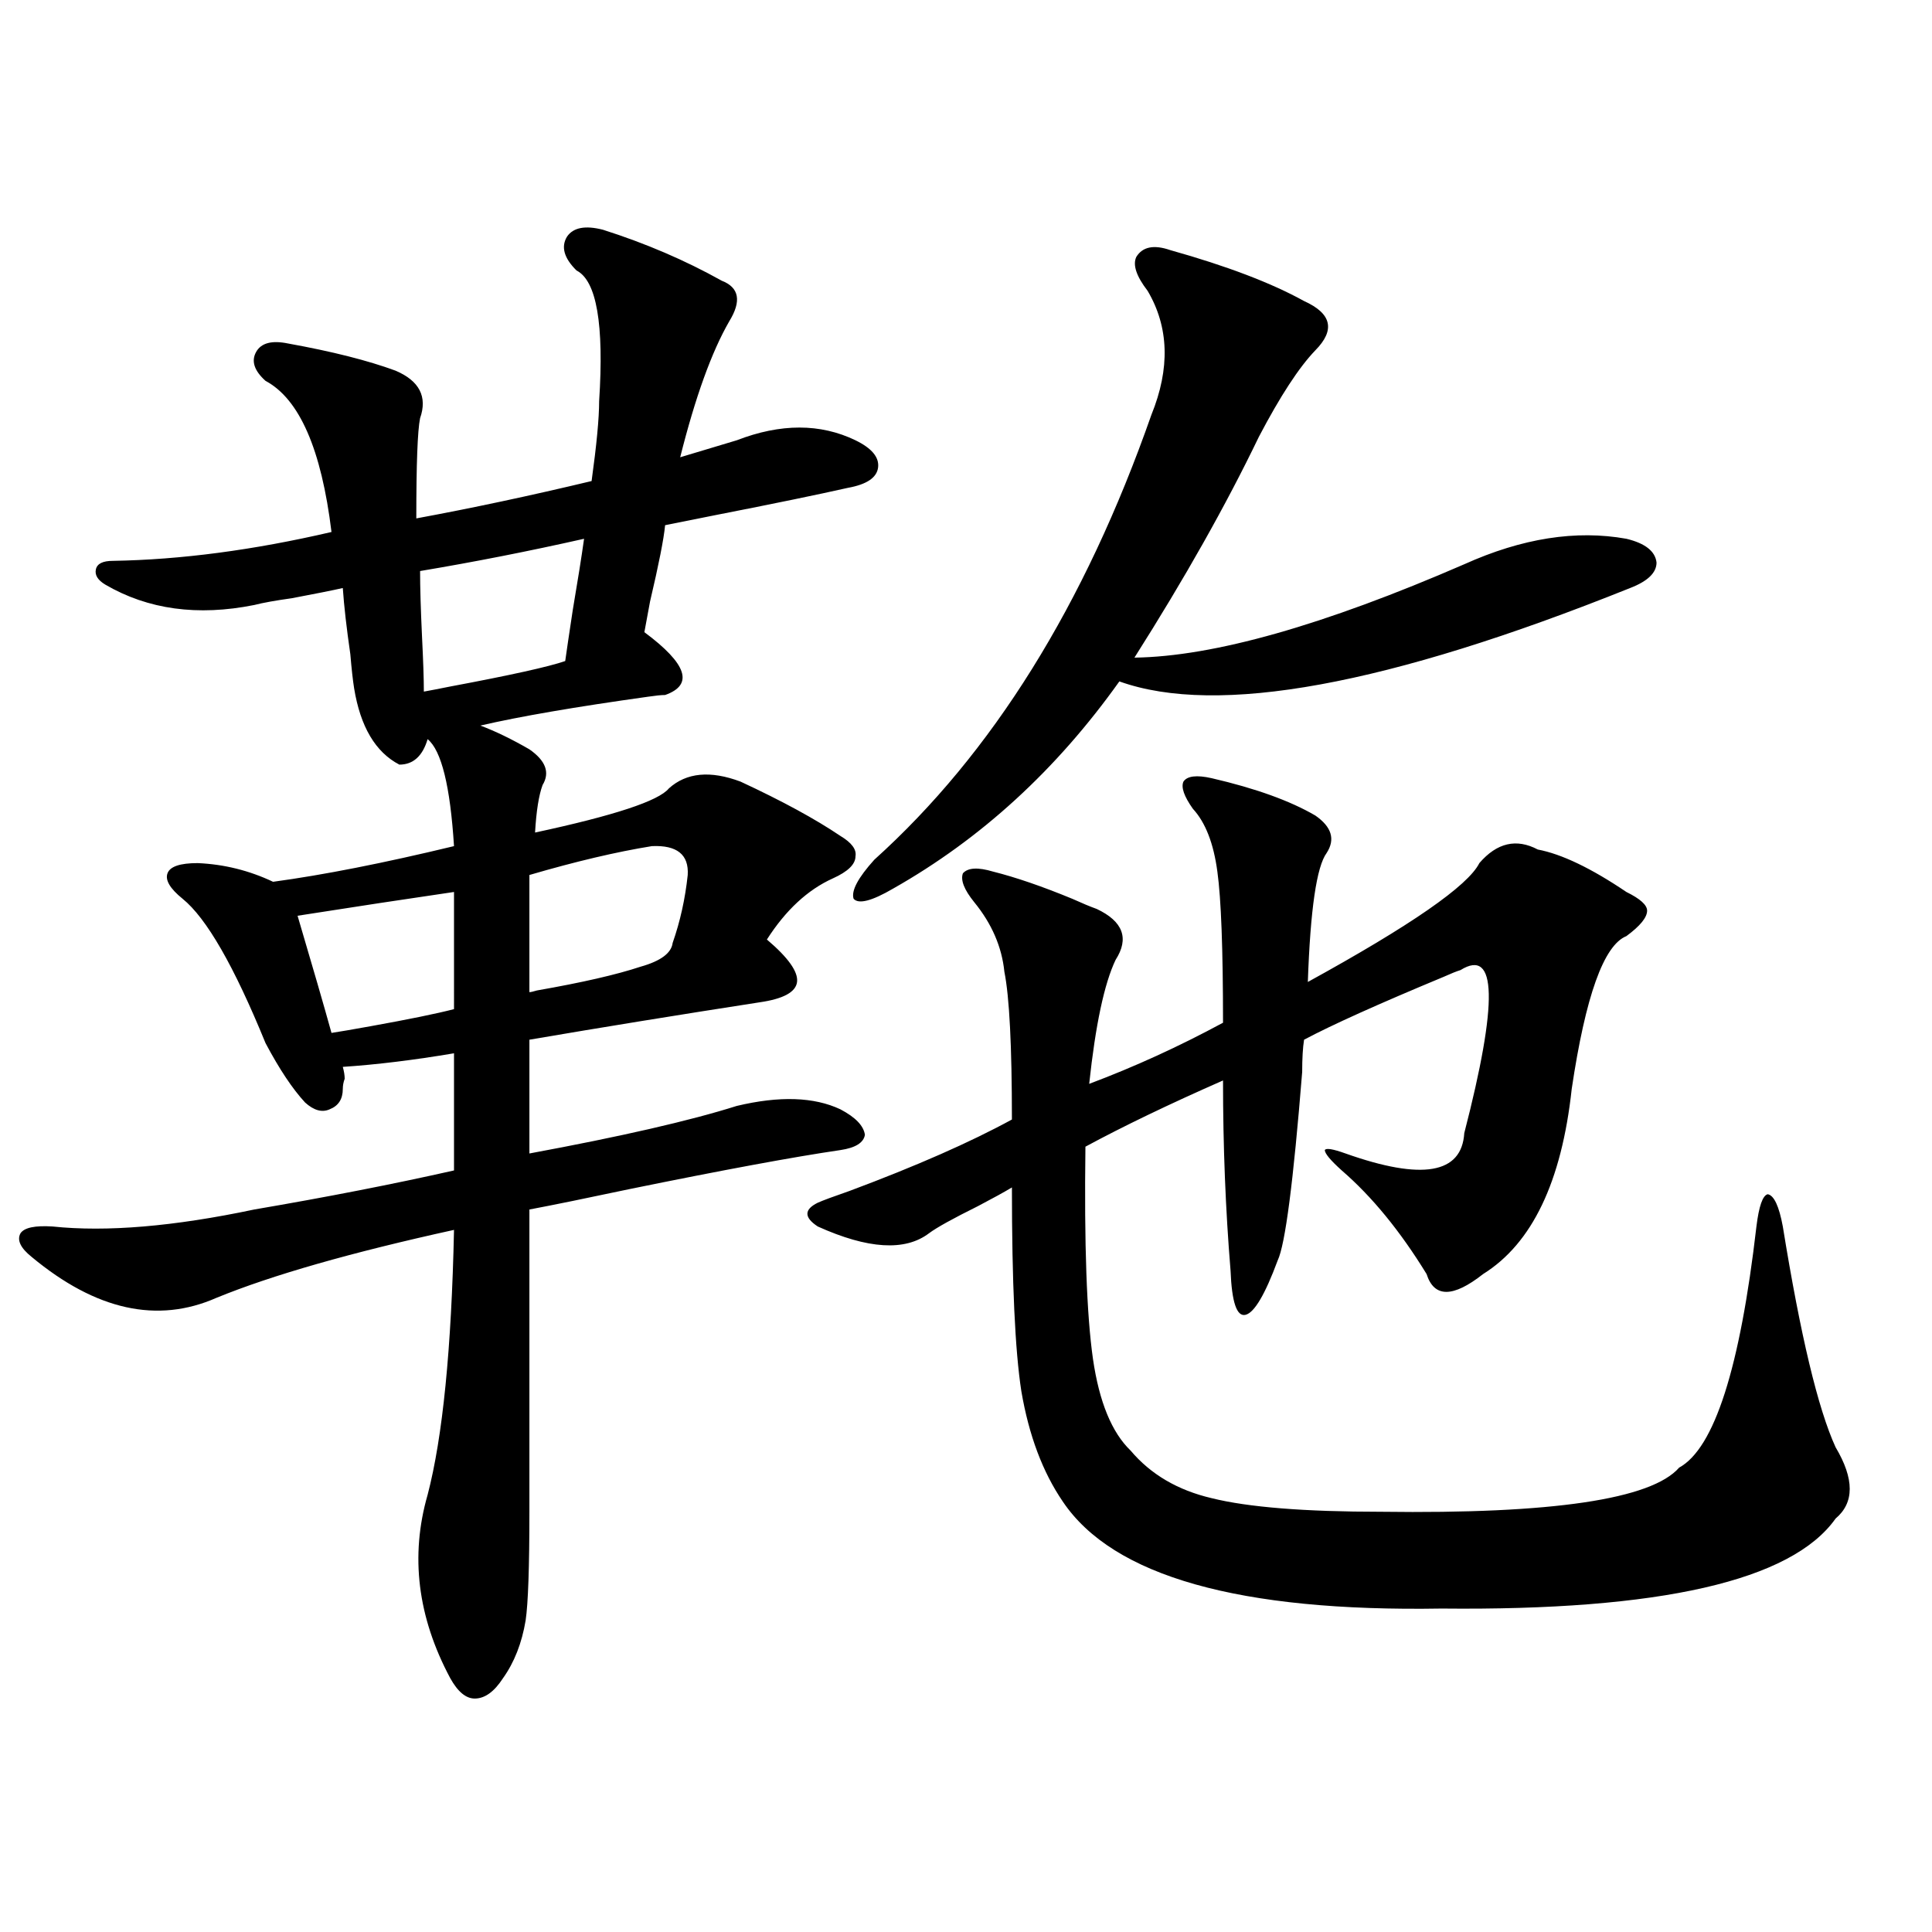
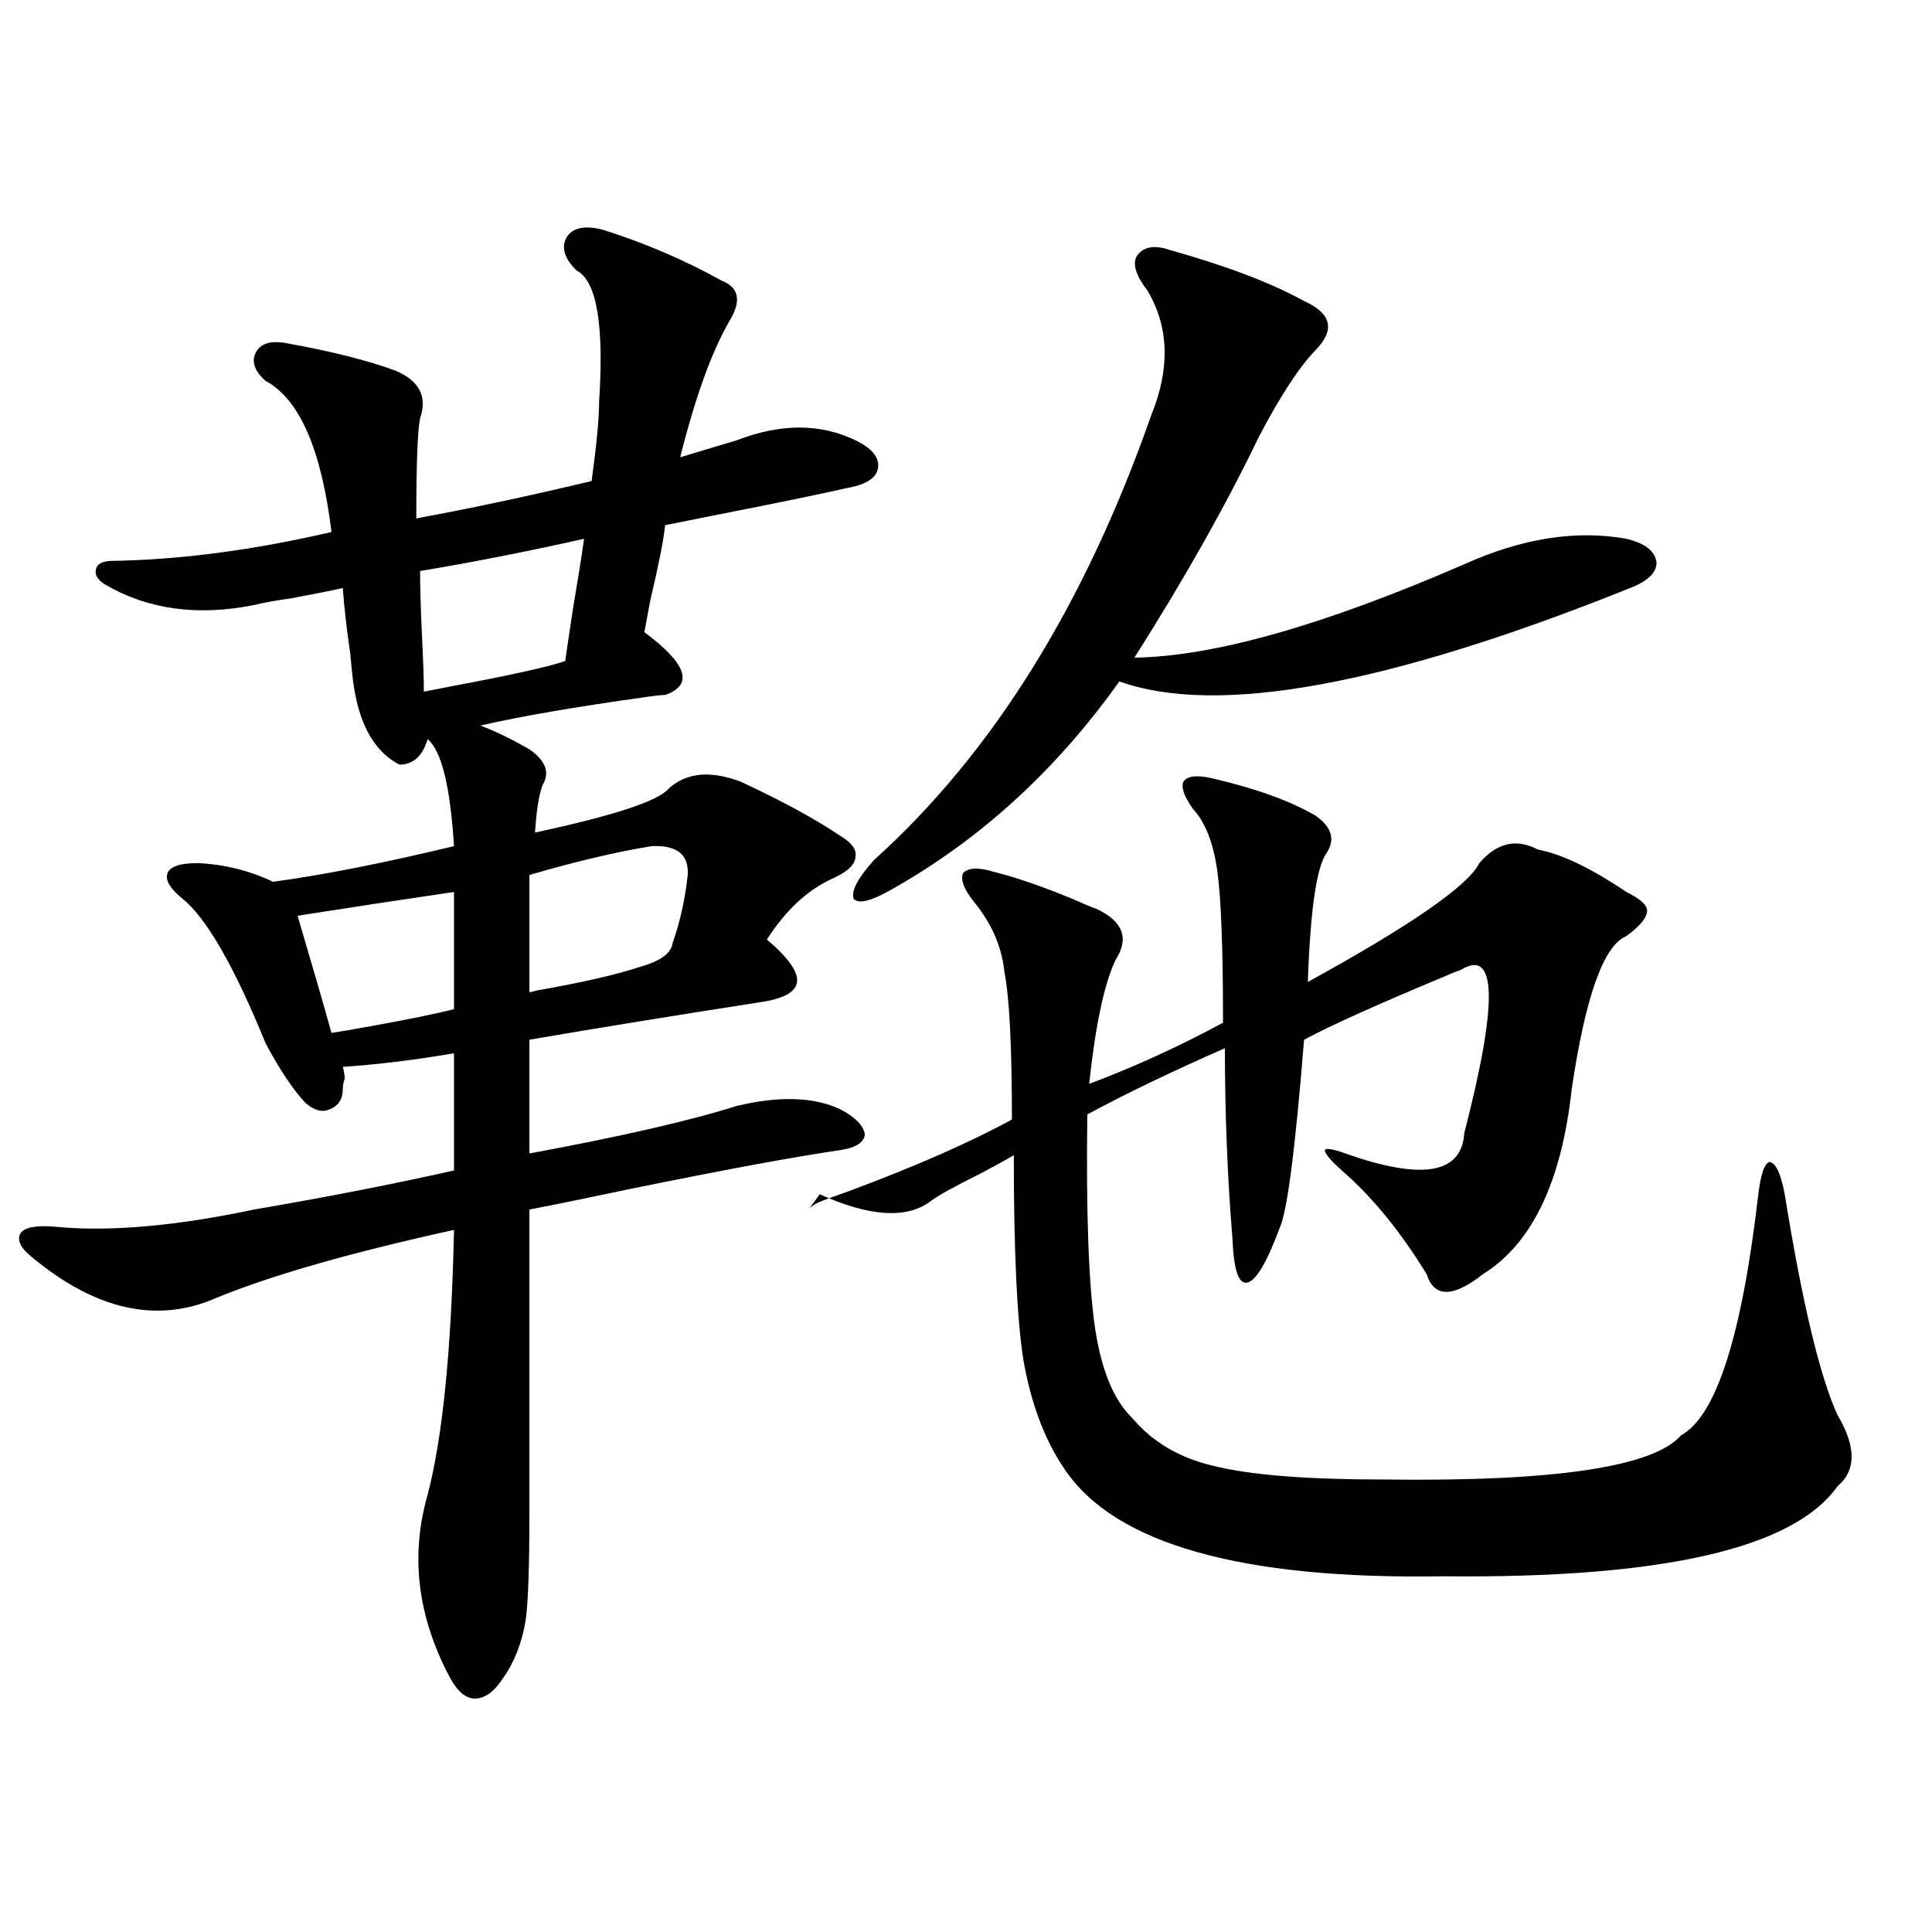
<svg xmlns="http://www.w3.org/2000/svg" version="1.1" id="图层_1" x="0px" y="0px" width="1000px" height="1000px" viewBox="0 0 1000 1000" enable-background="new 0 0 1000 1000" xml:space="preserve">
-   <path d="M112.07,671.742c-30.578,13.485-62.438,6.454-95.607-21.094c-5.854-4.683-7.805-8.789-5.854-12.305  c1.951-2.925,7.47-4.093,16.585-3.516c27.957,2.938,62.758,0,104.388-8.789c37.713-6.44,72.193-13.184,103.412-20.215V545.18  c-20.822,3.516-39.999,5.864-57.56,7.031c0.641,2.349,0.976,4.395,0.976,6.152c-0.655,1.758-0.976,3.516-0.976,5.273  c0,5.273-2.286,8.789-6.829,10.547c-3.902,1.758-8.14,0.591-12.683-3.516c-6.509-7.031-13.338-17.276-20.487-30.762  c-16.265-39.839-30.578-64.737-42.926-74.707c-6.509-5.273-9.115-9.668-7.805-13.184c1.296-3.516,6.494-5.273,15.609-5.273  c13.658,0.591,26.661,3.817,39.023,9.668c26.006-3.516,57.225-9.668,93.656-18.457c-1.951-31.05-6.509-49.507-13.658-55.371  c-2.606,8.789-7.484,13.184-14.634,13.184c-12.362-6.44-20.167-19.624-23.414-39.551c-0.655-4.093-1.311-9.956-1.951-17.578  c-1.951-13.472-3.262-24.897-3.902-34.277c-5.213,1.181-13.993,2.938-26.341,5.273c-8.46,1.181-14.969,2.349-19.512,3.516  c-29.268,5.864-54.968,2.349-77.071-10.547c-3.902-2.335-5.533-4.972-4.878-7.91c0.641-2.925,3.567-4.395,8.78-4.395  c35.121-0.577,72.834-5.562,113.168-14.941c-5.213-42.765-16.585-68.843-34.146-78.223c-5.854-5.273-7.484-10.245-4.878-14.941  c2.592-4.683,8.125-6.152,16.585-4.395c22.759,4.106,41.295,8.789,55.608,14.063c12.348,5.273,16.585,13.485,12.683,24.609  c-1.311,6.454-1.951,23.73-1.951,51.855c28.612-5.273,58.855-11.714,90.729-19.336c2.592-18.745,3.902-32.52,3.902-41.309  c2.592-39.839-1.311-62.402-11.707-67.676c-6.509-6.44-8.14-12.305-4.878-17.578c3.247-4.683,9.421-5.851,18.536-3.516  c22.104,7.031,42.591,15.82,61.462,26.367c9.101,3.516,10.396,10.547,3.902,21.094c-9.115,15.82-17.561,39.263-25.365,70.313  l29.268-8.789c22.759-8.789,43.246-8.789,61.462,0c8.445,4.106,12.348,8.789,11.707,14.063c-0.655,5.273-5.854,8.789-15.609,10.547  c-15.609,3.516-38.383,8.212-68.291,14.063c-11.707,2.349-20.487,4.106-26.341,5.273c-0.655,7.031-3.262,20.215-7.805,39.551  c-1.311,7.031-2.286,12.305-2.927,15.82c22.104,16.411,25.686,27.246,10.731,32.52c-1.951,0-4.878,0.302-8.78,0.879  c-37.728,5.273-66.675,10.259-86.827,14.941c7.805,2.938,16.25,7.031,25.365,12.305c8.445,5.864,10.731,12.017,6.829,18.457  c-1.951,5.273-3.262,13.485-3.902,24.609c40.975-8.789,64.054-16.397,69.267-22.852c9.101-8.198,21.463-9.366,37.072-3.516  c21.463,9.97,38.688,19.336,51.706,28.125c5.854,3.516,8.445,7.031,7.805,10.547c0,4.106-3.902,7.91-11.707,11.426  c-13.018,5.864-24.39,16.411-34.146,31.641c11.052,9.38,16.25,16.699,15.609,21.973c-0.655,5.273-7.164,8.789-19.512,10.547  c-41.63,6.454-81.309,12.896-119.021,19.336v58.887c47.469-8.789,83.245-16.987,107.314-24.609  c22.104-5.273,39.999-4.683,53.657,1.758c7.805,4.106,12.027,8.501,12.683,13.184c-0.655,4.106-4.878,6.743-12.683,7.91  c-24.069,3.516-60.486,10.259-109.266,20.215c-22.118,4.696-39.358,8.212-51.706,10.547v156.445c0,28.716-0.655,47.461-1.951,56.25  c-1.951,11.714-5.854,21.671-11.707,29.883c-4.558,7.031-9.436,10.547-14.634,10.547c-4.558,0-8.78-3.516-12.683-10.547  c-16.92-31.641-20.822-63.281-11.707-94.922c7.805-29.883,12.348-75.586,13.658-137.109  C181.657,648.313,140.683,660.028,112.07,671.742z M234.994,461.684c-24.069,3.516-51.065,7.622-80.974,12.305  c7.805,26.367,13.658,46.582,17.561,60.645c3.902-0.577,10.731-1.758,20.487-3.516c19.512-3.516,33.811-6.44,42.926-8.789V461.684z   M217.434,295.57c0,8.212,0.32,19.336,0.976,33.398c0.641,12.896,0.976,22.563,0.976,29.004c3.247-0.577,7.805-1.456,13.658-2.637  c31.219-5.851,51.051-10.245,59.511-13.184c0.641-4.683,1.951-13.472,3.902-26.367c2.592-15.229,4.543-27.534,5.854-36.914  C273.683,285.325,245.391,290.888,217.434,295.57z M331.577,500.355c10.396-2.925,15.93-7.031,16.585-12.305  c3.902-11.124,6.494-22.852,7.805-35.156c0.641-10.547-5.533-15.519-18.536-14.941c-18.216,2.938-39.358,7.91-63.413,14.941v60.645  c0.641,0,1.951-0.288,3.902-0.879C301.334,508.567,319.215,504.462,331.577,500.355z M423.282,622.523  c2.592-1.167,8.125-3.214,16.585-6.152c34.466-12.882,62.438-25.187,83.9-36.914c0-38.081-1.311-63.569-3.902-76.465  c-1.311-12.882-6.509-24.897-15.609-36.035c-5.213-6.44-7.164-11.426-5.854-14.941c2.592-2.925,7.805-3.214,15.609-0.879  c11.707,2.938,25.365,7.622,40.975,14.063c5.198,2.349,9.421,4.106,12.683,5.273c13.658,6.454,16.905,15.243,9.756,26.367  c-5.854,12.305-10.411,33.7-13.658,64.16c23.414-8.789,46.493-19.336,69.267-31.641c0-38.081-0.976-64.16-2.927-78.223  c-1.951-14.64-6.188-25.488-12.683-32.52c-4.558-6.44-6.188-11.124-4.878-14.063c1.951-2.925,6.829-3.516,14.634-1.758  c22.759,5.273,40.64,11.728,53.657,19.336c8.445,5.864,10.396,12.305,5.854,19.336c-5.213,7.031-8.46,29.306-9.756,66.797  c53.322-29.292,82.925-49.796,88.778-61.523c9.101-10.547,19.177-12.882,30.243-7.031c12.348,2.349,27.637,9.668,45.853,21.973  c7.149,3.516,10.731,6.743,10.731,9.668c0,3.516-3.582,7.91-10.731,13.184c-11.707,4.696-21.143,31.063-28.292,79.102  c-5.213,48.052-20.487,79.98-45.853,95.801c-15.609,12.305-25.365,12.305-29.268,0c-13.658-22.261-28.292-40.128-43.901-53.613  c-5.854-5.273-8.78-8.789-8.78-10.547c0.641-1.167,4.223-0.577,10.731,1.758c39.664,14.063,60.151,10.547,61.462-10.547  c17.561-67.964,16.905-96.089-1.951-84.375c-1.951,0.591-4.878,1.758-8.78,3.516c-33.825,14.063-57.895,24.911-72.193,32.52  c-0.655,4.106-0.976,9.668-0.976,16.699c-4.558,56.841-8.78,89.36-12.683,97.559c-6.509,17.578-12.042,26.958-16.585,28.125  c-4.558,1.181-7.164-6.44-7.805-22.852c-2.606-31.641-3.902-64.448-3.902-98.438c-27.972,12.305-51.706,23.73-71.218,34.277  c-0.655,50.399,0.641,87.012,3.902,109.863c3.247,22.274,9.756,38.095,19.512,47.461c10.396,12.305,24.39,20.517,41.95,24.609  c18.856,4.696,48.124,7.031,87.803,7.031c88.443,1.181,139.829-6.44,154.143-22.852c18.201-9.956,31.539-51.554,39.999-124.805  c1.296-10.547,3.247-16.108,5.854-16.699c3.247,0.591,5.854,6.152,7.805,16.699c9.101,56.25,18.201,94.345,27.316,114.258  c9.756,16.411,9.756,28.716,0,36.914c-22.773,32.218-90.729,47.749-203.897,46.582c-104.723,1.758-170.087-16.699-196.093-55.371  c-10.411-15.229-17.561-34.277-21.463-57.129c-3.262-21.094-4.878-56.25-4.878-105.469c-3.902,2.349-9.756,5.575-17.561,9.668  c-13.018,6.454-21.463,11.138-25.365,14.063c-12.362,9.38-31.554,8.212-57.56-3.516  C416.118,630.146,416.118,626.039,423.282,622.523z M605.717,129.457c29.268,8.212,52.347,17.001,69.267,26.367  c14.299,6.454,16.25,14.941,5.854,25.488c-8.46,8.789-18.216,23.73-29.268,44.824c-16.92,35.156-38.383,73.251-64.389,114.258  c40.975-0.577,97.879-16.699,170.728-48.34c29.908-13.472,57.88-17.866,83.9-13.184c9.756,2.349,14.954,6.454,15.609,12.305  c0,5.273-4.558,9.668-13.658,13.184c-125.53,50.399-213.653,66.509-264.384,48.34c-32.529,45.703-71.553,81.45-117.07,107.227  c-11.066,6.454-17.896,8.212-20.487,5.273c-1.311-4.093,2.271-10.835,10.731-20.215c61.127-55.069,108.931-131.836,143.411-230.273  c9.756-24.019,9.101-45.401-1.951-64.16c-5.854-7.608-7.805-13.472-5.854-17.578C591.403,127.699,597.257,126.532,605.717,129.457z" />
+   <path d="M112.07,671.742c-30.578,13.485-62.438,6.454-95.607-21.094c-5.854-4.683-7.805-8.789-5.854-12.305  c1.951-2.925,7.47-4.093,16.585-3.516c27.957,2.938,62.758,0,104.388-8.789c37.713-6.44,72.193-13.184,103.412-20.215V545.18  c-20.822,3.516-39.999,5.864-57.56,7.031c0.641,2.349,0.976,4.395,0.976,6.152c-0.655,1.758-0.976,3.516-0.976,5.273  c0,5.273-2.286,8.789-6.829,10.547c-3.902,1.758-8.14,0.591-12.683-3.516c-6.509-7.031-13.338-17.276-20.487-30.762  c-16.265-39.839-30.578-64.737-42.926-74.707c-6.509-5.273-9.115-9.668-7.805-13.184c1.296-3.516,6.494-5.273,15.609-5.273  c13.658,0.591,26.661,3.817,39.023,9.668c26.006-3.516,57.225-9.668,93.656-18.457c-1.951-31.05-6.509-49.507-13.658-55.371  c-2.606,8.789-7.484,13.184-14.634,13.184c-12.362-6.44-20.167-19.624-23.414-39.551c-0.655-4.093-1.311-9.956-1.951-17.578  c-1.951-13.472-3.262-24.897-3.902-34.277c-5.213,1.181-13.993,2.938-26.341,5.273c-8.46,1.181-14.969,2.349-19.512,3.516  c-29.268,5.864-54.968,2.349-77.071-10.547c-3.902-2.335-5.533-4.972-4.878-7.91c0.641-2.925,3.567-4.395,8.78-4.395  c35.121-0.577,72.834-5.562,113.168-14.941c-5.213-42.765-16.585-68.843-34.146-78.223c-5.854-5.273-7.484-10.245-4.878-14.941  c2.592-4.683,8.125-6.152,16.585-4.395c22.759,4.106,41.295,8.789,55.608,14.063c12.348,5.273,16.585,13.485,12.683,24.609  c-1.311,6.454-1.951,23.73-1.951,51.855c28.612-5.273,58.855-11.714,90.729-19.336c2.592-18.745,3.902-32.52,3.902-41.309  c2.592-39.839-1.311-62.402-11.707-67.676c-6.509-6.44-8.14-12.305-4.878-17.578c3.247-4.683,9.421-5.851,18.536-3.516  c22.104,7.031,42.591,15.82,61.462,26.367c9.101,3.516,10.396,10.547,3.902,21.094c-9.115,15.82-17.561,39.263-25.365,70.313  l29.268-8.789c22.759-8.789,43.246-8.789,61.462,0c8.445,4.106,12.348,8.789,11.707,14.063c-0.655,5.273-5.854,8.789-15.609,10.547  c-15.609,3.516-38.383,8.212-68.291,14.063c-11.707,2.349-20.487,4.106-26.341,5.273c-0.655,7.031-3.262,20.215-7.805,39.551  c-1.311,7.031-2.286,12.305-2.927,15.82c22.104,16.411,25.686,27.246,10.731,32.52c-1.951,0-4.878,0.302-8.78,0.879  c-37.728,5.273-66.675,10.259-86.827,14.941c7.805,2.938,16.25,7.031,25.365,12.305c8.445,5.864,10.731,12.017,6.829,18.457  c-1.951,5.273-3.262,13.485-3.902,24.609c40.975-8.789,64.054-16.397,69.267-22.852c9.101-8.198,21.463-9.366,37.072-3.516  c21.463,9.97,38.688,19.336,51.706,28.125c5.854,3.516,8.445,7.031,7.805,10.547c0,4.106-3.902,7.91-11.707,11.426  c-13.018,5.864-24.39,16.411-34.146,31.641c11.052,9.38,16.25,16.699,15.609,21.973c-0.655,5.273-7.164,8.789-19.512,10.547  c-41.63,6.454-81.309,12.896-119.021,19.336v58.887c47.469-8.789,83.245-16.987,107.314-24.609  c22.104-5.273,39.999-4.683,53.657,1.758c7.805,4.106,12.027,8.501,12.683,13.184c-0.655,4.106-4.878,6.743-12.683,7.91  c-24.069,3.516-60.486,10.259-109.266,20.215c-22.118,4.696-39.358,8.212-51.706,10.547v156.445c0,28.716-0.655,47.461-1.951,56.25  c-1.951,11.714-5.854,21.671-11.707,29.883c-4.558,7.031-9.436,10.547-14.634,10.547c-4.558,0-8.78-3.516-12.683-10.547  c-16.92-31.641-20.822-63.281-11.707-94.922c7.805-29.883,12.348-75.586,13.658-137.109  C181.657,648.313,140.683,660.028,112.07,671.742z M234.994,461.684c-24.069,3.516-51.065,7.622-80.974,12.305  c7.805,26.367,13.658,46.582,17.561,60.645c3.902-0.577,10.731-1.758,20.487-3.516c19.512-3.516,33.811-6.44,42.926-8.789V461.684z   M217.434,295.57c0,8.212,0.32,19.336,0.976,33.398c0.641,12.896,0.976,22.563,0.976,29.004c3.247-0.577,7.805-1.456,13.658-2.637  c31.219-5.851,51.051-10.245,59.511-13.184c0.641-4.683,1.951-13.472,3.902-26.367c2.592-15.229,4.543-27.534,5.854-36.914  C273.683,285.325,245.391,290.888,217.434,295.57z M331.577,500.355c10.396-2.925,15.93-7.031,16.585-12.305  c3.902-11.124,6.494-22.852,7.805-35.156c0.641-10.547-5.533-15.519-18.536-14.941c-18.216,2.938-39.358,7.91-63.413,14.941v60.645  c0.641,0,1.951-0.288,3.902-0.879C301.334,508.567,319.215,504.462,331.577,500.355z M423.282,622.523  c2.592-1.167,8.125-3.214,16.585-6.152c34.466-12.882,62.438-25.187,83.9-36.914c0-38.081-1.311-63.569-3.902-76.465  c-1.311-12.882-6.509-24.897-15.609-36.035c-5.213-6.44-7.164-11.426-5.854-14.941c2.592-2.925,7.805-3.214,15.609-0.879  c11.707,2.938,25.365,7.622,40.975,14.063c5.198,2.349,9.421,4.106,12.683,5.273c13.658,6.454,16.905,15.243,9.756,26.367  c-5.854,12.305-10.411,33.7-13.658,64.16c23.414-8.789,46.493-19.336,69.267-31.641c0-38.081-0.976-64.16-2.927-78.223  c-1.951-14.64-6.188-25.488-12.683-32.52c-4.558-6.44-6.188-11.124-4.878-14.063c1.951-2.925,6.829-3.516,14.634-1.758  c22.759,5.273,40.64,11.728,53.657,19.336c8.445,5.864,10.396,12.305,5.854,19.336c-5.213,7.031-8.46,29.306-9.756,66.797  c53.322-29.292,82.925-49.796,88.778-61.523c9.101-10.547,19.177-12.882,30.243-7.031c12.348,2.349,27.637,9.668,45.853,21.973  c7.149,3.516,10.731,6.743,10.731,9.668c0,3.516-3.582,7.91-10.731,13.184c-11.707,4.696-21.143,31.063-28.292,79.102  c-5.213,48.052-20.487,79.98-45.853,95.801c-15.609,12.305-25.365,12.305-29.268,0c-13.658-22.261-28.292-40.128-43.901-53.613  c-5.854-5.273-8.78-8.789-8.78-10.547c0.641-1.167,4.223-0.577,10.731,1.758c39.664,14.063,60.151,10.547,61.462-10.547  c17.561-67.964,16.905-96.089-1.951-84.375c-1.951,0.591-4.878,1.758-8.78,3.516c-33.825,14.063-57.895,24.911-72.193,32.52  c-4.558,56.841-8.78,89.36-12.683,97.559c-6.509,17.578-12.042,26.958-16.585,28.125  c-4.558,1.181-7.164-6.44-7.805-22.852c-2.606-31.641-3.902-64.448-3.902-98.438c-27.972,12.305-51.706,23.73-71.218,34.277  c-0.655,50.399,0.641,87.012,3.902,109.863c3.247,22.274,9.756,38.095,19.512,47.461c10.396,12.305,24.39,20.517,41.95,24.609  c18.856,4.696,48.124,7.031,87.803,7.031c88.443,1.181,139.829-6.44,154.143-22.852c18.201-9.956,31.539-51.554,39.999-124.805  c1.296-10.547,3.247-16.108,5.854-16.699c3.247,0.591,5.854,6.152,7.805,16.699c9.101,56.25,18.201,94.345,27.316,114.258  c9.756,16.411,9.756,28.716,0,36.914c-22.773,32.218-90.729,47.749-203.897,46.582c-104.723,1.758-170.087-16.699-196.093-55.371  c-10.411-15.229-17.561-34.277-21.463-57.129c-3.262-21.094-4.878-56.25-4.878-105.469c-3.902,2.349-9.756,5.575-17.561,9.668  c-13.018,6.454-21.463,11.138-25.365,14.063c-12.362,9.38-31.554,8.212-57.56-3.516  C416.118,630.146,416.118,626.039,423.282,622.523z M605.717,129.457c29.268,8.212,52.347,17.001,69.267,26.367  c14.299,6.454,16.25,14.941,5.854,25.488c-8.46,8.789-18.216,23.73-29.268,44.824c-16.92,35.156-38.383,73.251-64.389,114.258  c40.975-0.577,97.879-16.699,170.728-48.34c29.908-13.472,57.88-17.866,83.9-13.184c9.756,2.349,14.954,6.454,15.609,12.305  c0,5.273-4.558,9.668-13.658,13.184c-125.53,50.399-213.653,66.509-264.384,48.34c-32.529,45.703-71.553,81.45-117.07,107.227  c-11.066,6.454-17.896,8.212-20.487,5.273c-1.311-4.093,2.271-10.835,10.731-20.215c61.127-55.069,108.931-131.836,143.411-230.273  c9.756-24.019,9.101-45.401-1.951-64.16c-5.854-7.608-7.805-13.472-5.854-17.578C591.403,127.699,597.257,126.532,605.717,129.457z" />
</svg>